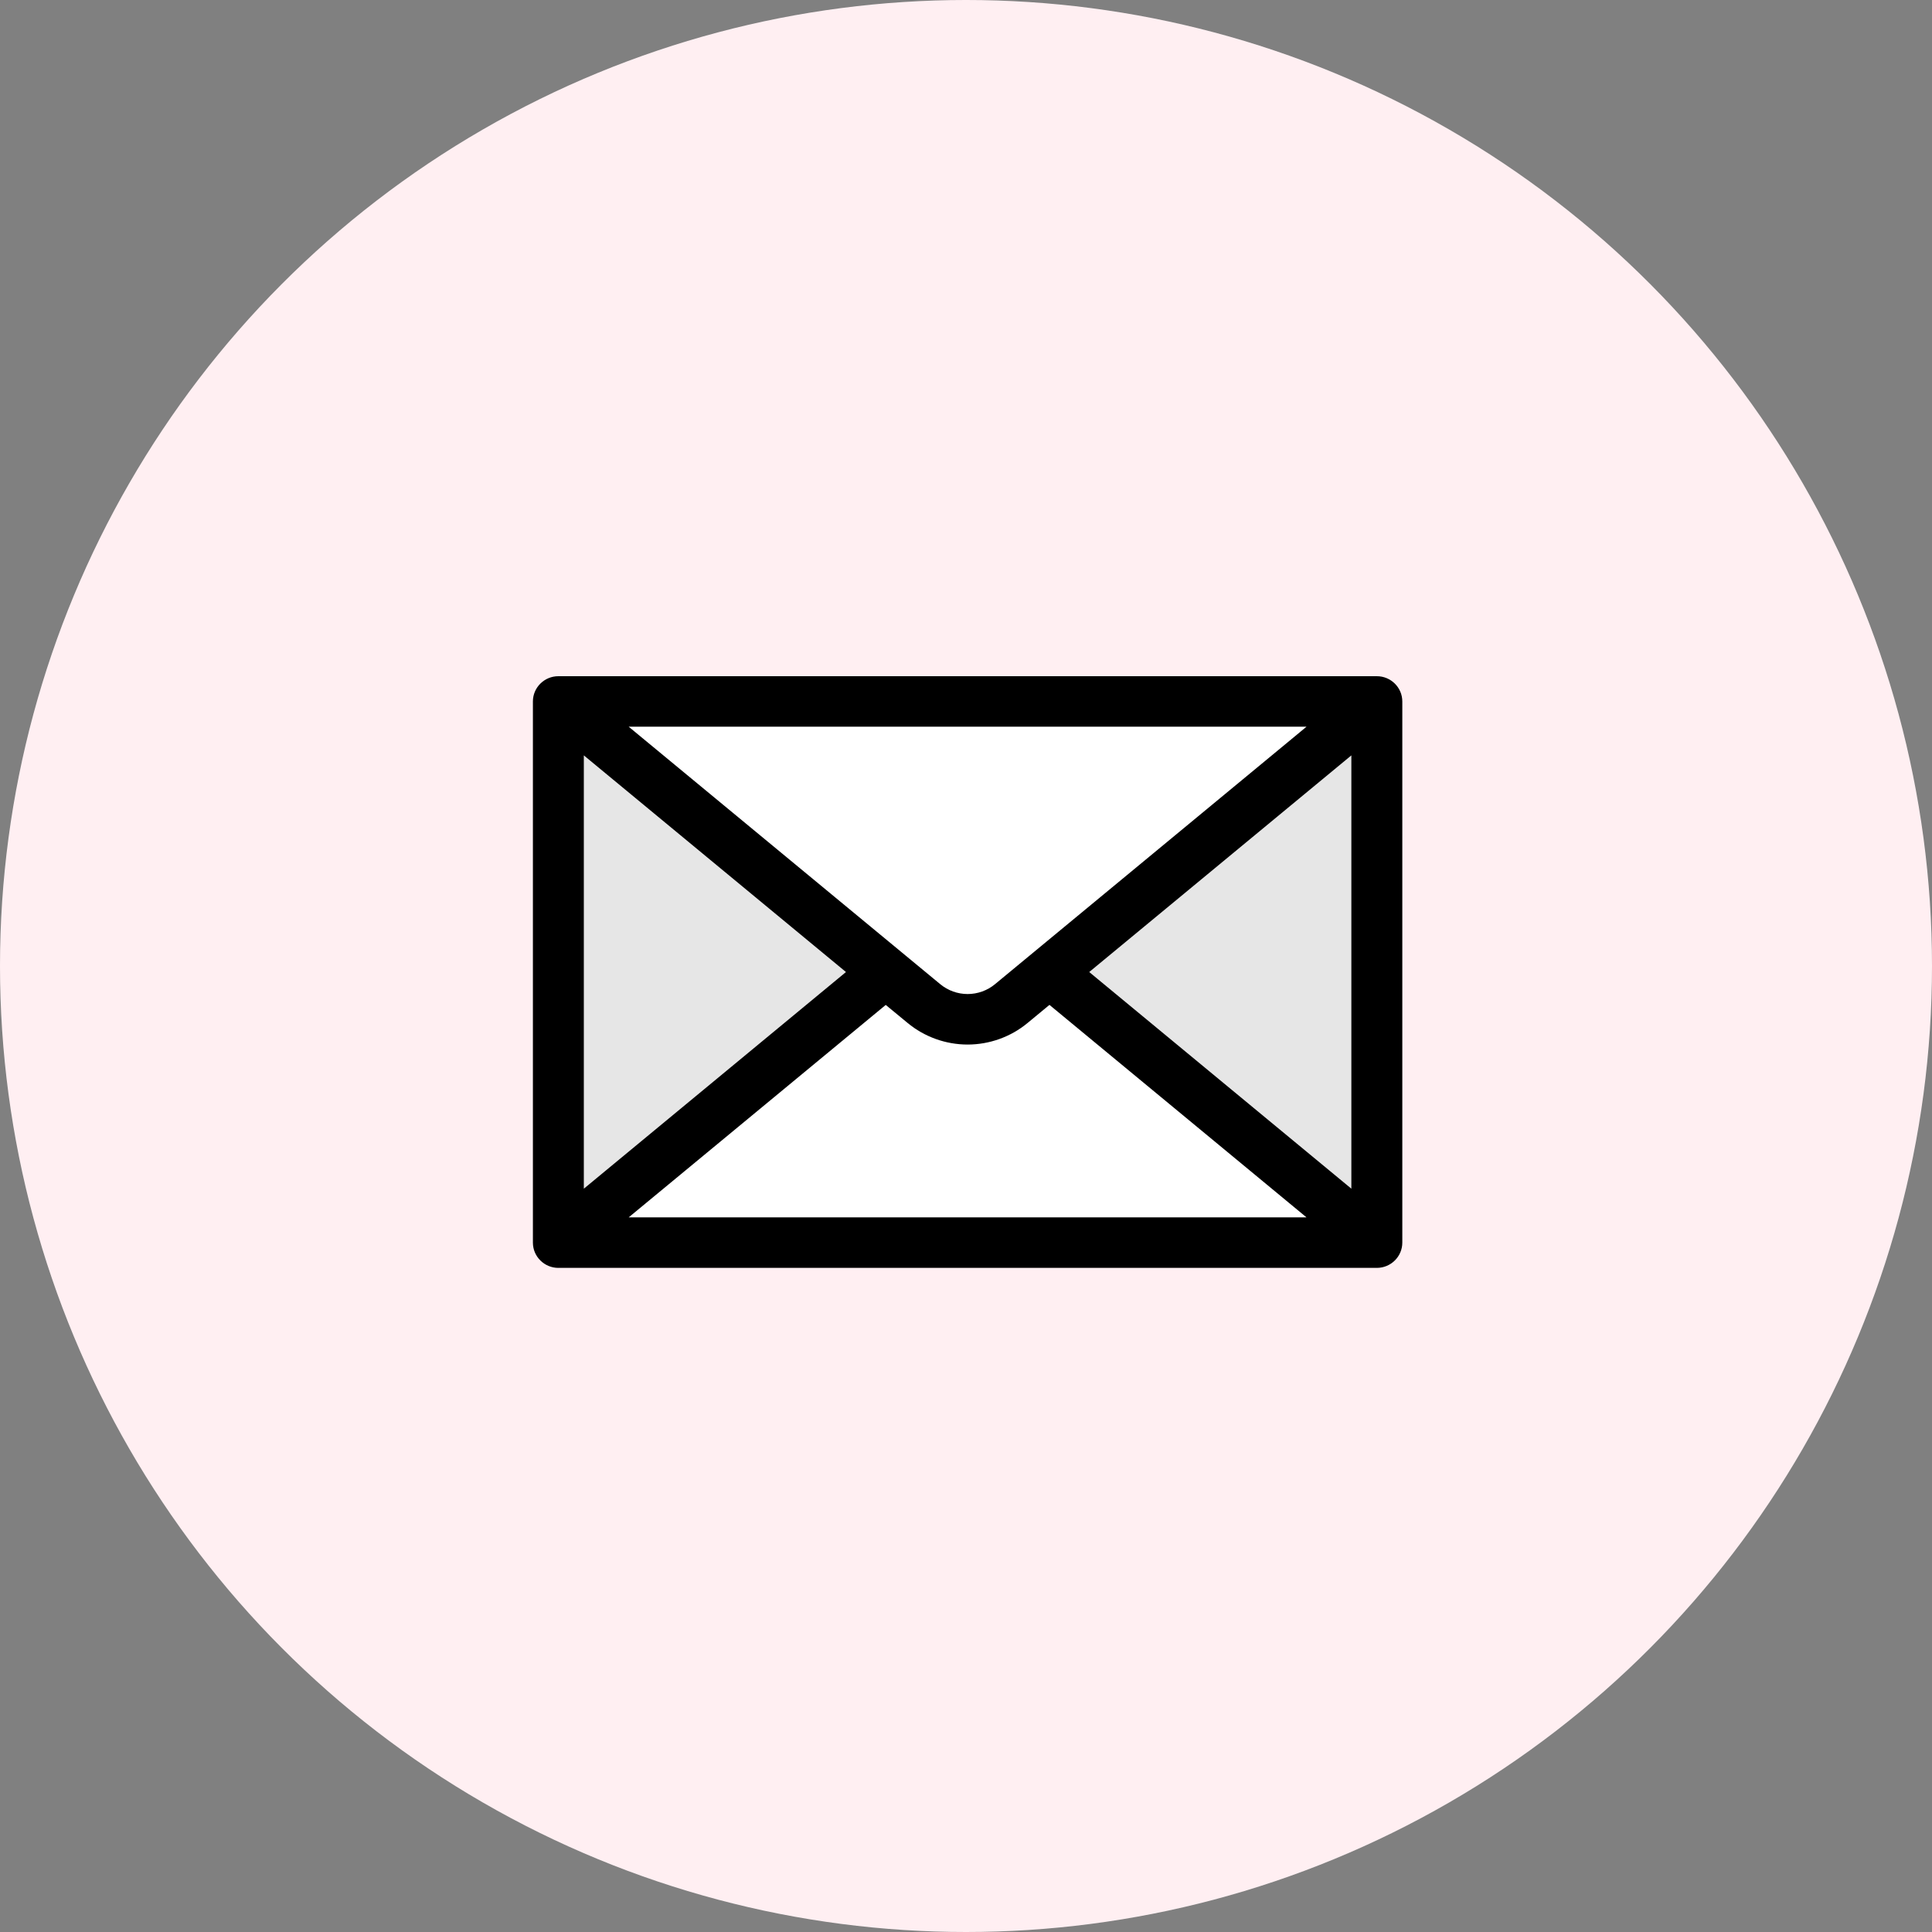
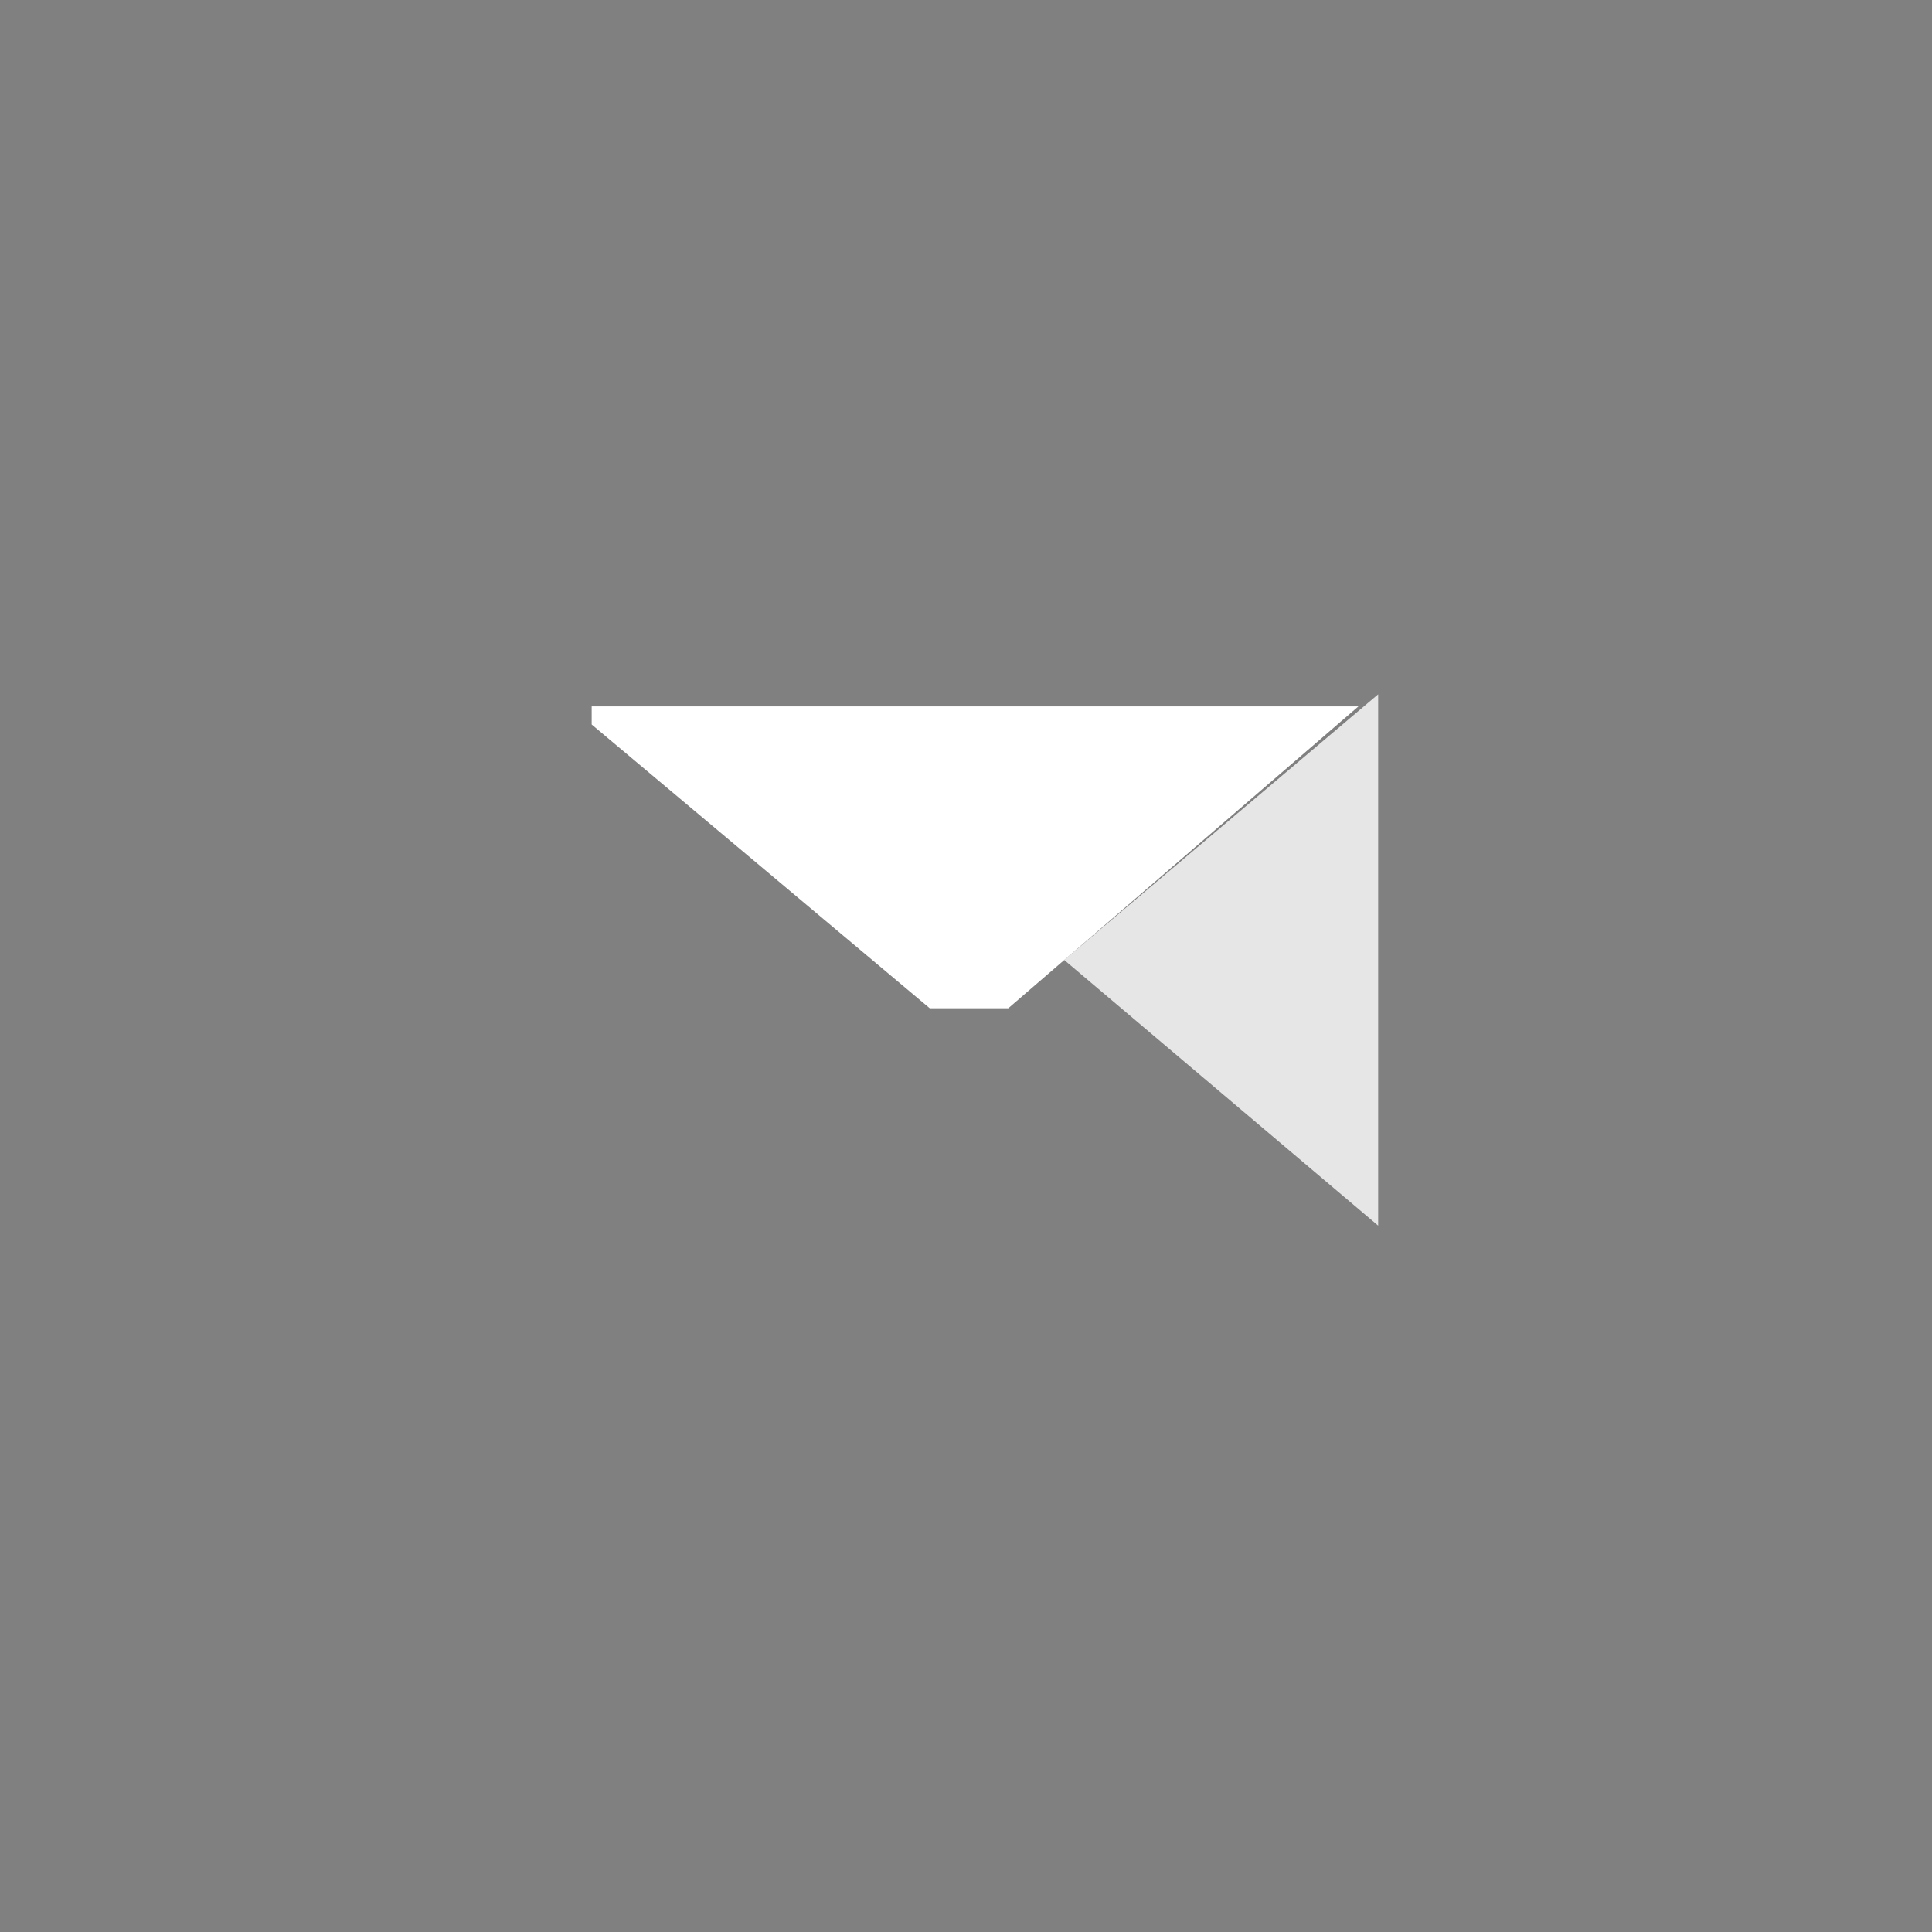
<svg xmlns="http://www.w3.org/2000/svg" width="160" height="160" viewBox="0 0 160 160" fill="none">
  <rect x="0" y="0" width="160" height="160" fill="#808080" stroke="none" />
-   <circle cx="80" cy="80" r="80" fill="#FFEFF2" />
  <g clip-path="url(#clip0_1931_2108)">
-     <path d="M73.133 79.5L47.133 57.5V101.5L73.133 79.5Z" fill="#E6E6E6" />
    <path d="M88.133 79.5L114.133 57.5V101.5L88.133 79.5Z" fill="#E6E6E6" />
    <path d="M112.5 58.5H49V60L77 83.5H83.5L112.5 58.5Z" fill="white" />
-     <path d="M112.5 103H49V101.5L77 78H83.5L112.5 103Z" fill="white" />
-     <path d="M46.242 105H114.024C115.186 105 116.133 104.061 116.133 102.908V58.092C116.133 56.938 115.186 56 114.024 56H46.242C45.079 56 44.133 56.938 44.133 58.092V102.909C44.133 104.062 45.079 105.001 46.242 105.001V105ZM106.223 100.817H52.066L53.584 99.562L72.895 83.602L73.353 83.224L73.811 83.601L75.167 84.719C76.559 85.87 78.322 86.505 80.133 86.505C81.944 86.505 83.707 85.871 85.097 84.72L86.454 83.599L86.911 83.221L87.369 83.599L106.681 99.562L108.198 100.817H106.223ZM111.914 62.557V98.442L110.741 97.472L90.864 81.045L90.205 80.499L90.864 79.954L110.741 63.527L111.914 62.557ZM54.043 60.183H108.199L106.682 61.438L82.4 81.507C81.766 82.032 80.961 82.322 80.135 82.322C79.309 82.322 78.505 82.033 77.869 81.507L53.584 61.438L52.066 60.183H54.042H54.043ZM48.35 96.928V62.557L49.524 63.527L69.4 79.954L70.059 80.499L69.4 81.045L49.524 97.473L48.35 98.443V96.928Z" fill="black" />
  </g>
  <defs>
    <clipPath id="clip0_1931_2108">
      <rect width="72" height="49" fill="white" transform="translate(44.133 56)" />
    </clipPath>
  </defs>
</svg>